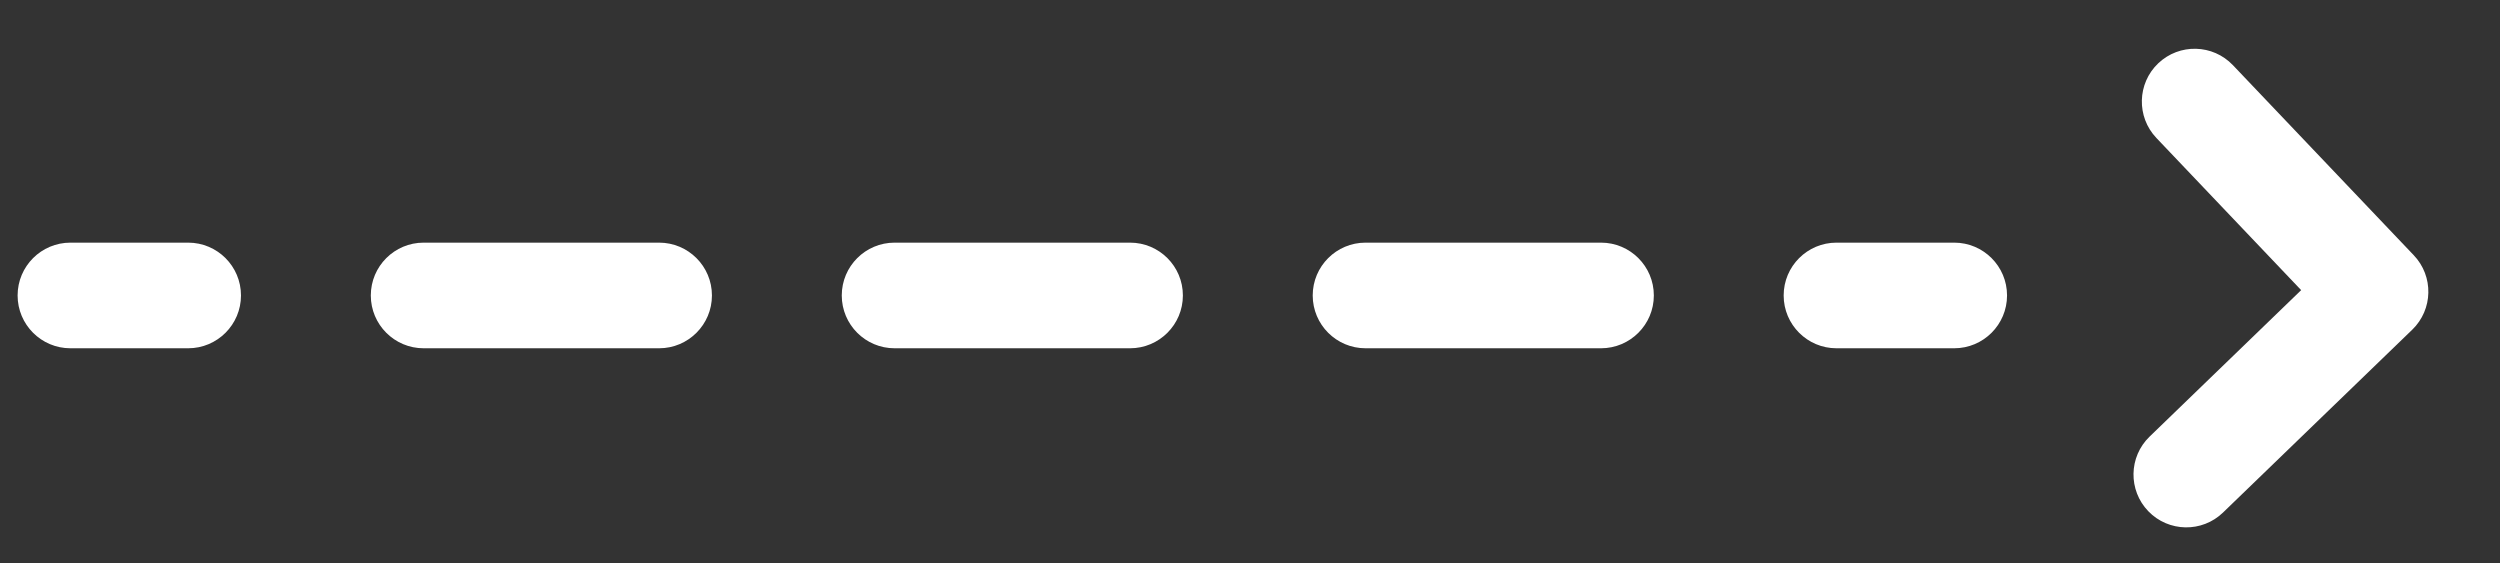
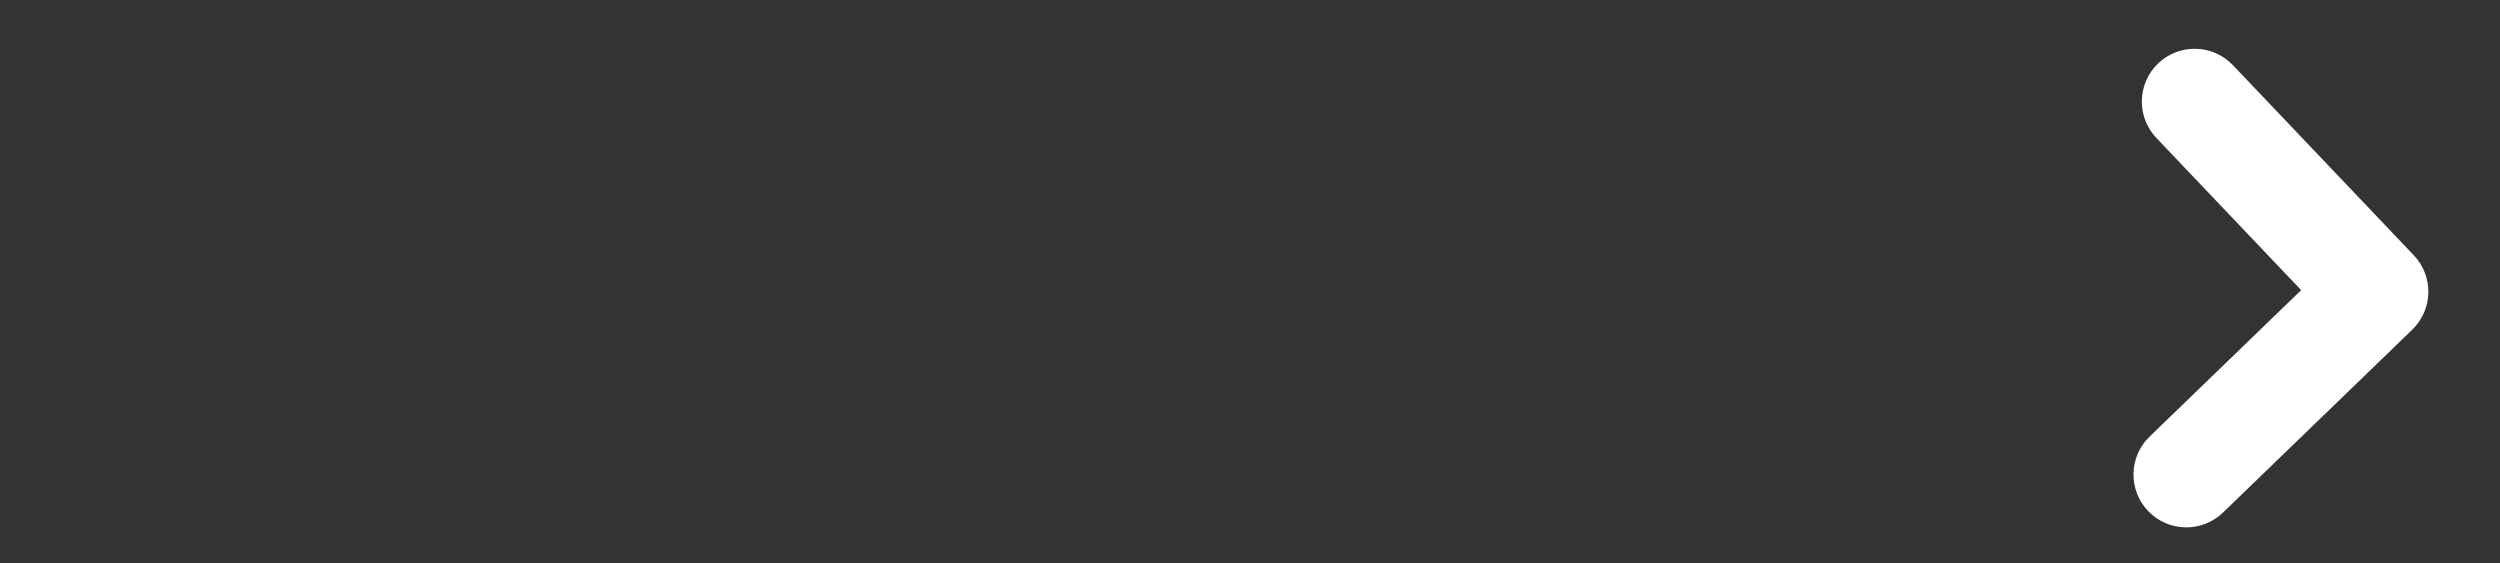
<svg xmlns="http://www.w3.org/2000/svg" width="71" height="16" viewBox="0 0 71 16" fill="none">
  <rect x="0" y="0" width="71" height="16" fill="#333333" stroke="none" />
-   <path fill-rule="evenodd" clip-rule="evenodd" d="M0.5 8.391C0.5 7.562 1.172 6.891 2 6.891H5.344C6.172 6.891 6.844 7.562 6.844 8.391C6.844 9.219 6.172 9.891 5.344 9.891H2C1.172 9.891 0.5 9.219 0.5 8.391ZM10.531 8.391C10.531 7.562 11.203 6.891 12.031 6.891H18.719C19.547 6.891 20.219 7.562 20.219 8.391C20.219 9.219 19.547 9.891 18.719 9.891H12.031C11.203 9.891 10.531 9.219 10.531 8.391ZM23.906 8.391C23.906 7.562 24.578 6.891 25.406 6.891H32.094C32.922 6.891 33.594 7.562 33.594 8.391C33.594 9.219 32.922 9.891 32.094 9.891H25.406C24.578 9.891 23.906 9.219 23.906 8.391ZM37.281 8.391C37.281 7.562 37.953 6.891 38.781 6.891H45.469C46.297 6.891 46.969 7.562 46.969 8.391C46.969 9.219 46.297 9.891 45.469 9.891H38.781C37.953 9.891 37.281 9.219 37.281 8.391ZM50.656 8.391C50.656 7.562 51.328 6.891 52.156 6.891H55.5C56.328 6.891 57 7.562 57 8.391C57 9.219 56.328 9.891 55.5 9.891H52.156C51.328 9.891 50.656 9.219 50.656 8.391Z" fill="white" />
  <path fill-rule="evenodd" clip-rule="evenodd" d="M61.013 14.52C60.437 13.924 60.453 12.974 61.049 12.399L65.353 8.24L61.242 3.919C60.671 3.319 60.694 2.369 61.294 1.798C61.895 1.227 62.844 1.251 63.415 1.851L68.552 7.25C69.12 7.847 69.1 8.79 68.508 9.363L63.134 14.556C62.538 15.132 61.588 15.115 61.013 14.52Z" fill="white" />
</svg>